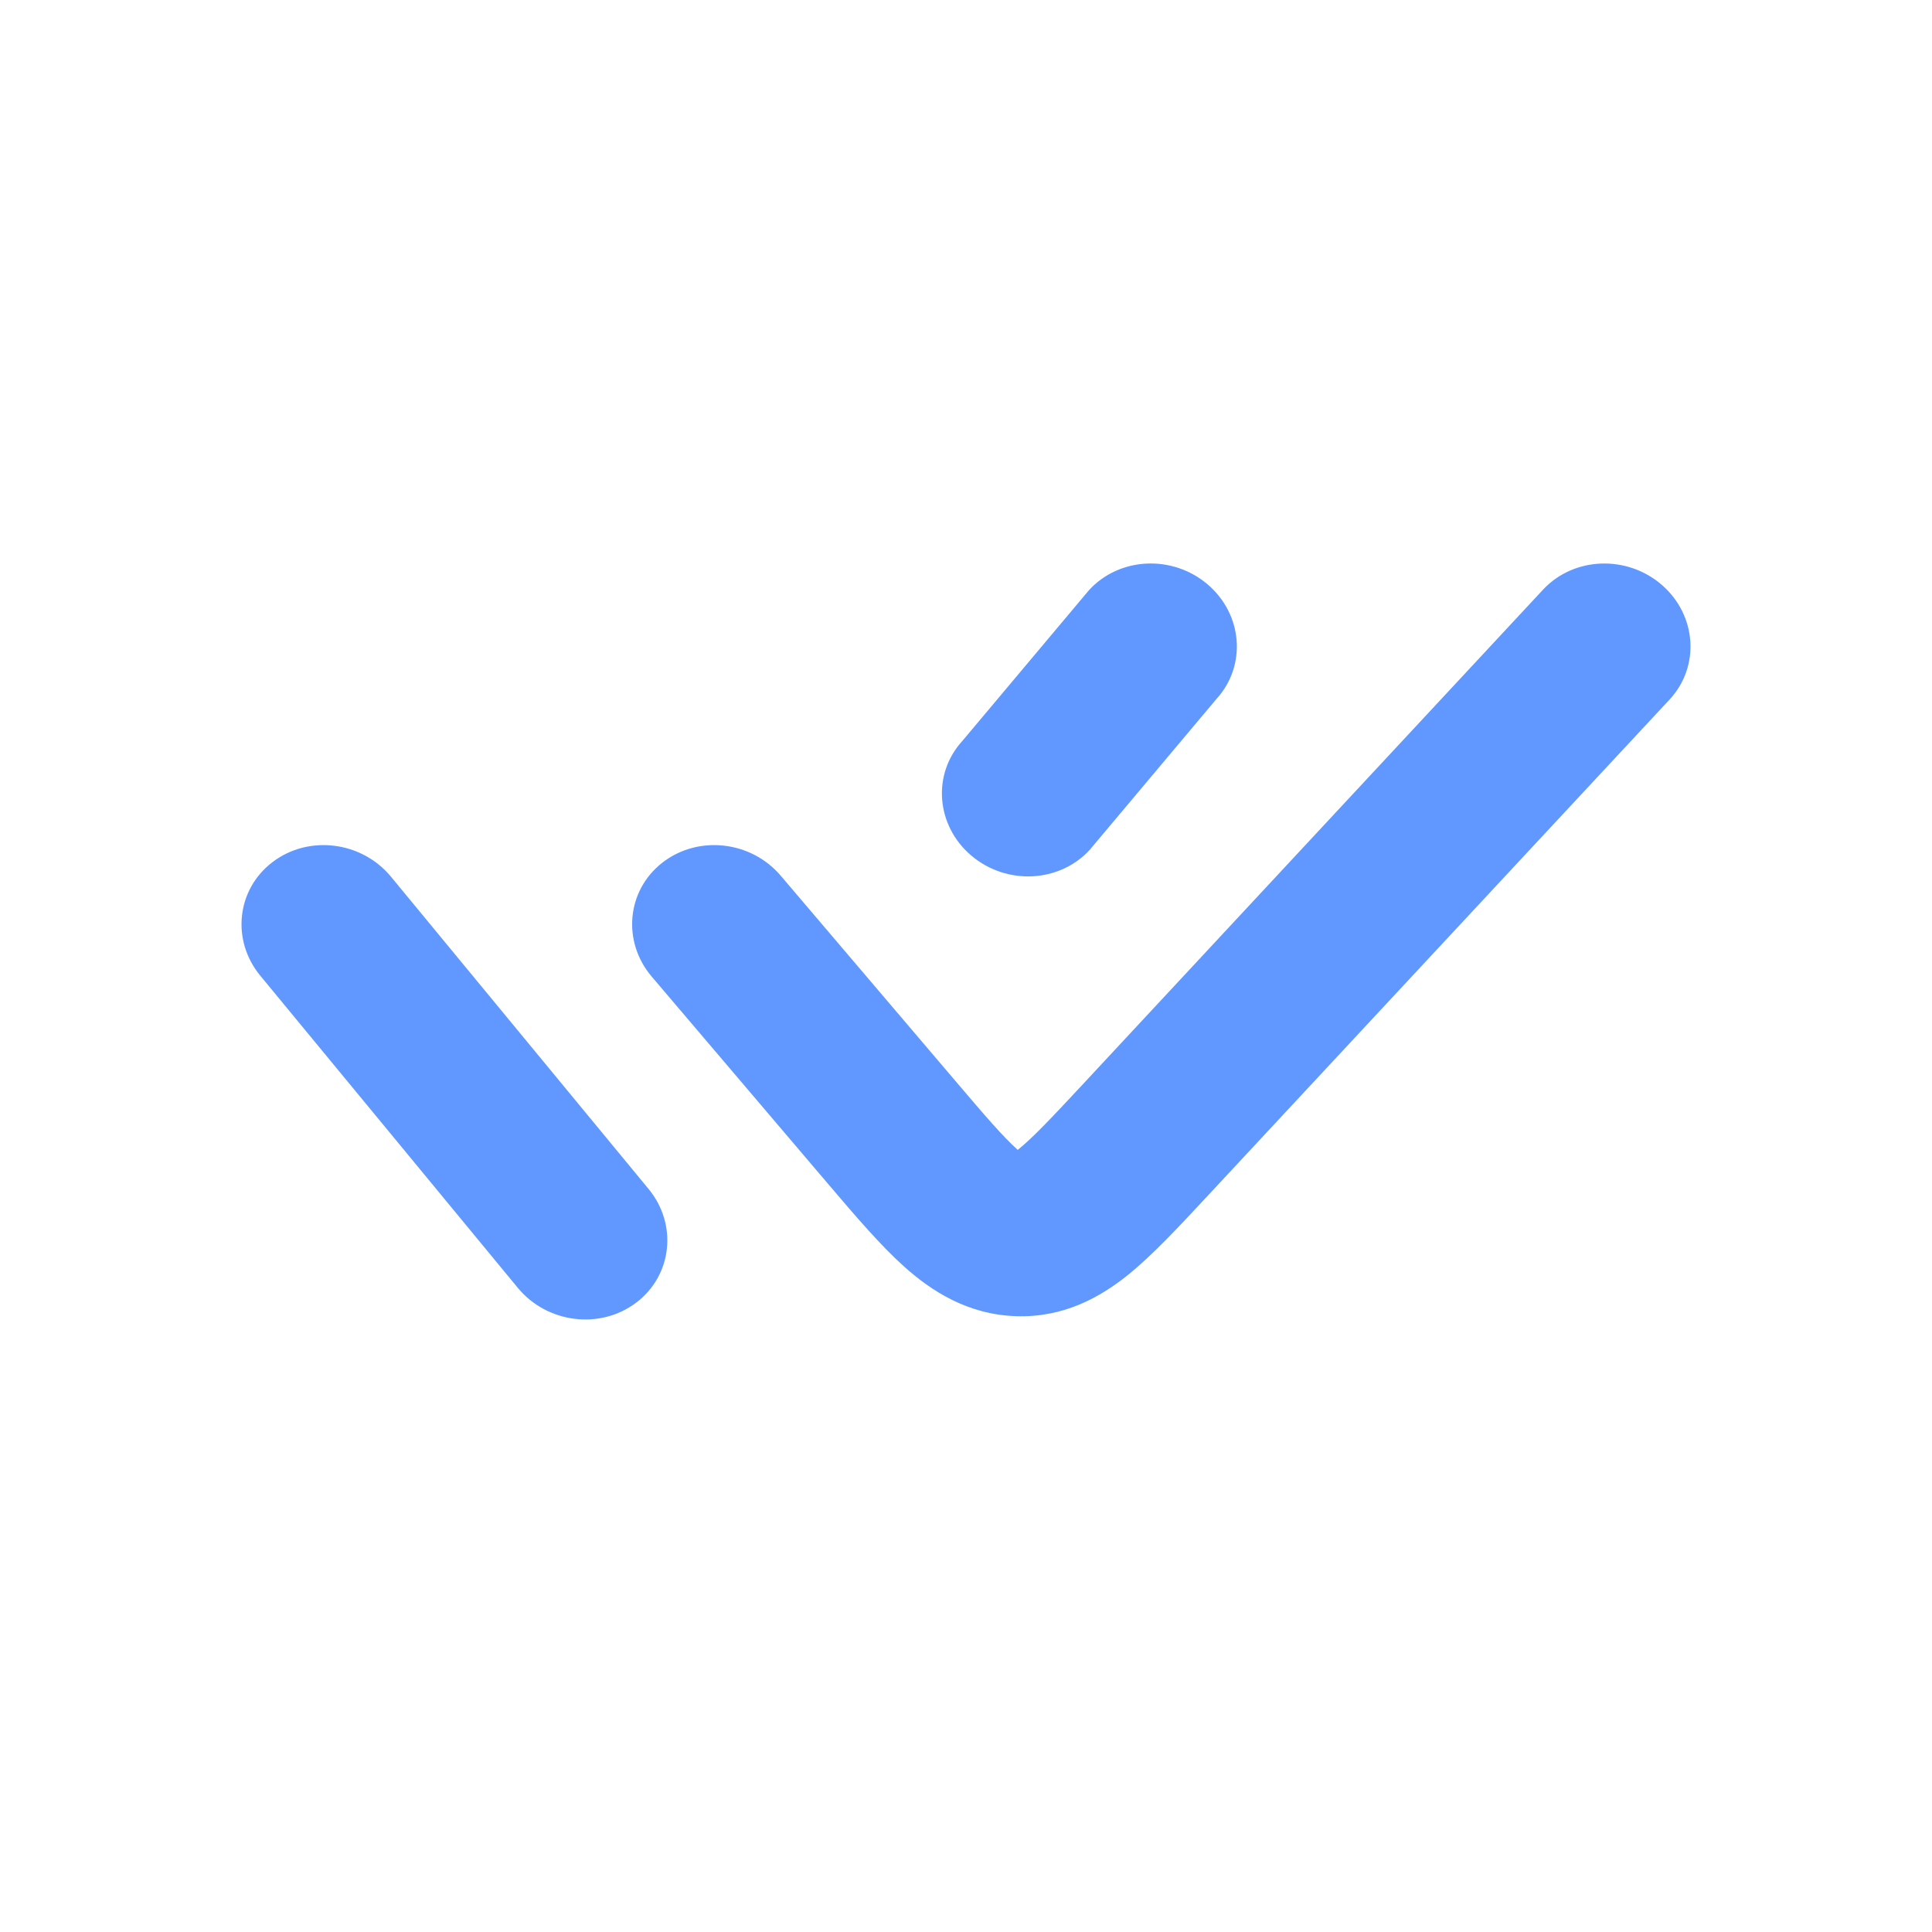
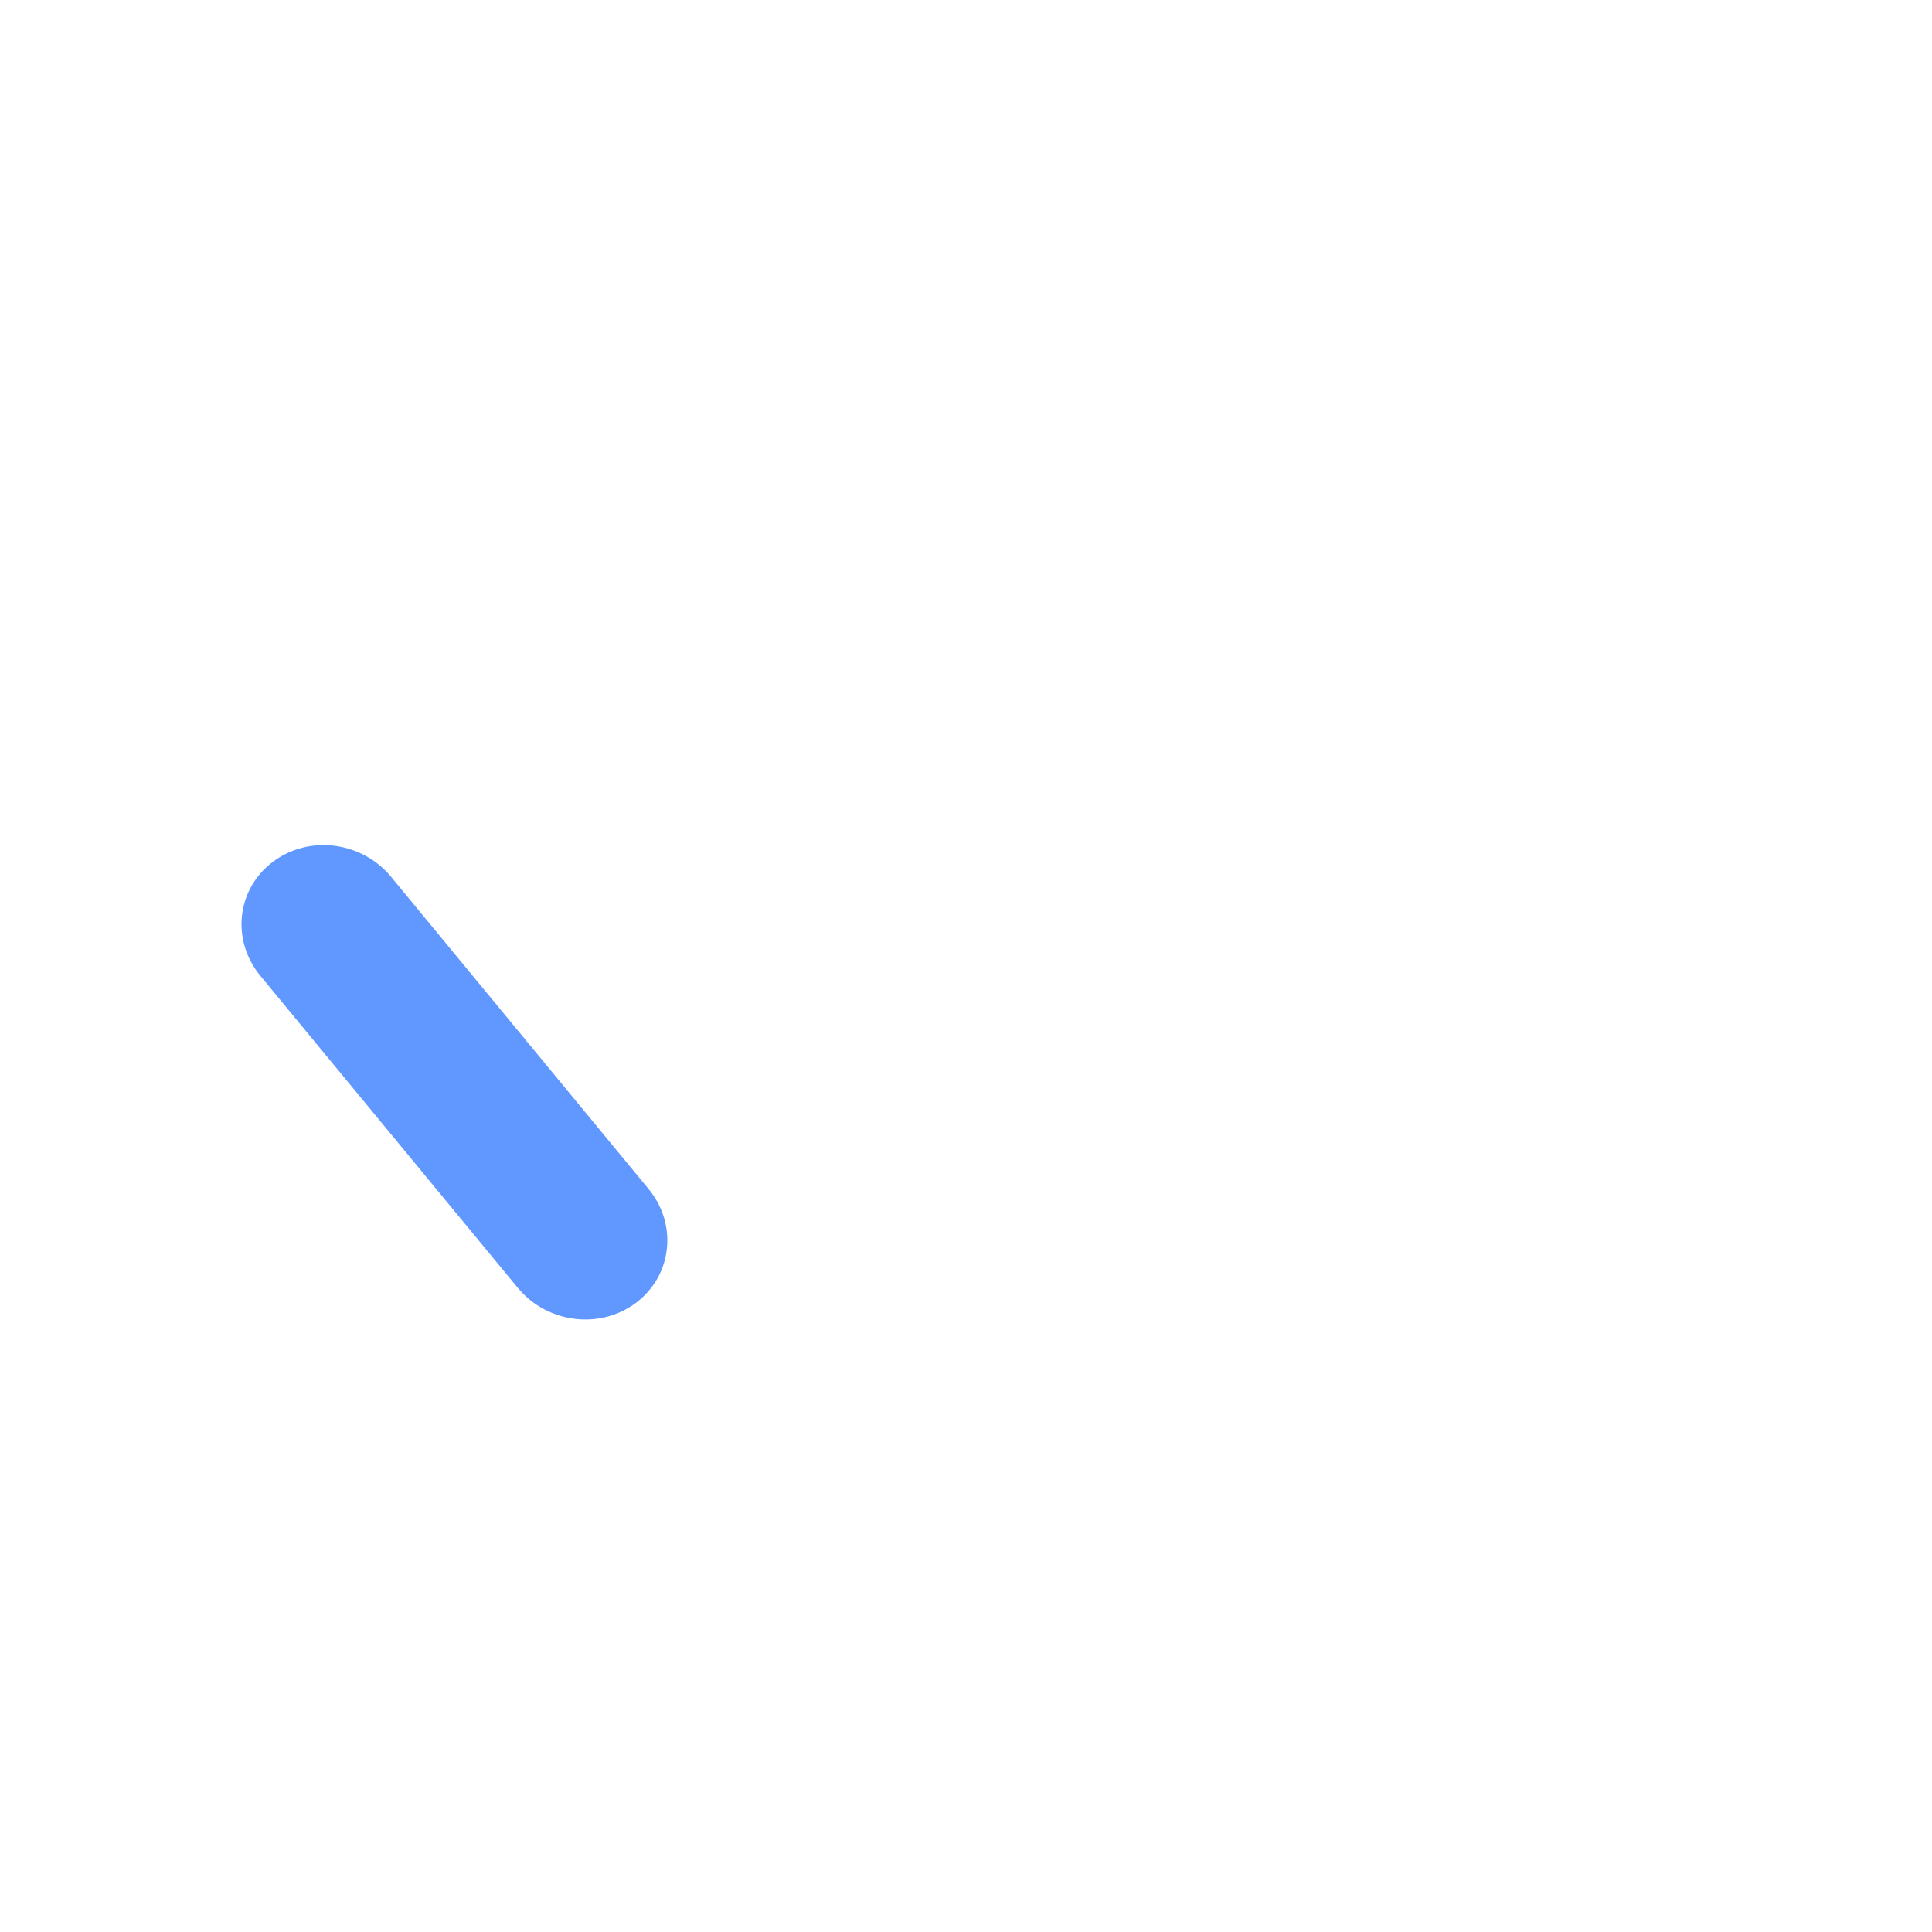
<svg xmlns="http://www.w3.org/2000/svg" width="24" height="24" viewBox="0 0 24 24" fill="none">
-   <path fill-rule="evenodd" clip-rule="evenodd" d="M19.169 7.324C19.55 6.916 20.21 6.89 20.644 7.266C21.078 7.643 21.121 8.28 20.741 8.689L14.977 14.882C14.639 15.245 14.316 15.592 14.013 15.837C13.674 16.109 13.22 16.371 12.618 16.35C12.016 16.329 11.569 16.035 11.237 15.739C10.94 15.474 10.626 15.105 10.297 14.719L8.096 12.132C7.726 11.697 7.784 11.063 8.227 10.717C8.67 10.371 9.329 10.443 9.699 10.879L11.86 13.418C12.244 13.87 12.462 14.122 12.636 14.278L12.643 14.284L12.65 14.278C12.828 14.135 13.052 13.898 13.447 13.474L19.169 7.324Z" fill="#6198FF" />
-   <path d="M13.528 7.331C13.905 6.919 14.564 6.887 15.002 7.26C15.439 7.633 15.488 8.27 15.112 8.682L13.538 10.556C13.161 10.968 12.502 11 12.064 10.627C11.627 10.254 11.577 9.618 11.954 9.205L13.528 7.331Z" fill="#6198FF" />
  <path d="M3.233 12.12C2.87 11.679 2.939 11.047 3.387 10.708C3.835 10.368 4.493 10.45 4.857 10.891L8.057 14.77C8.42 15.211 8.351 15.843 7.903 16.182C7.455 16.521 6.797 16.439 6.433 15.999L3.233 12.12Z" fill="#6198FF" />
</svg>